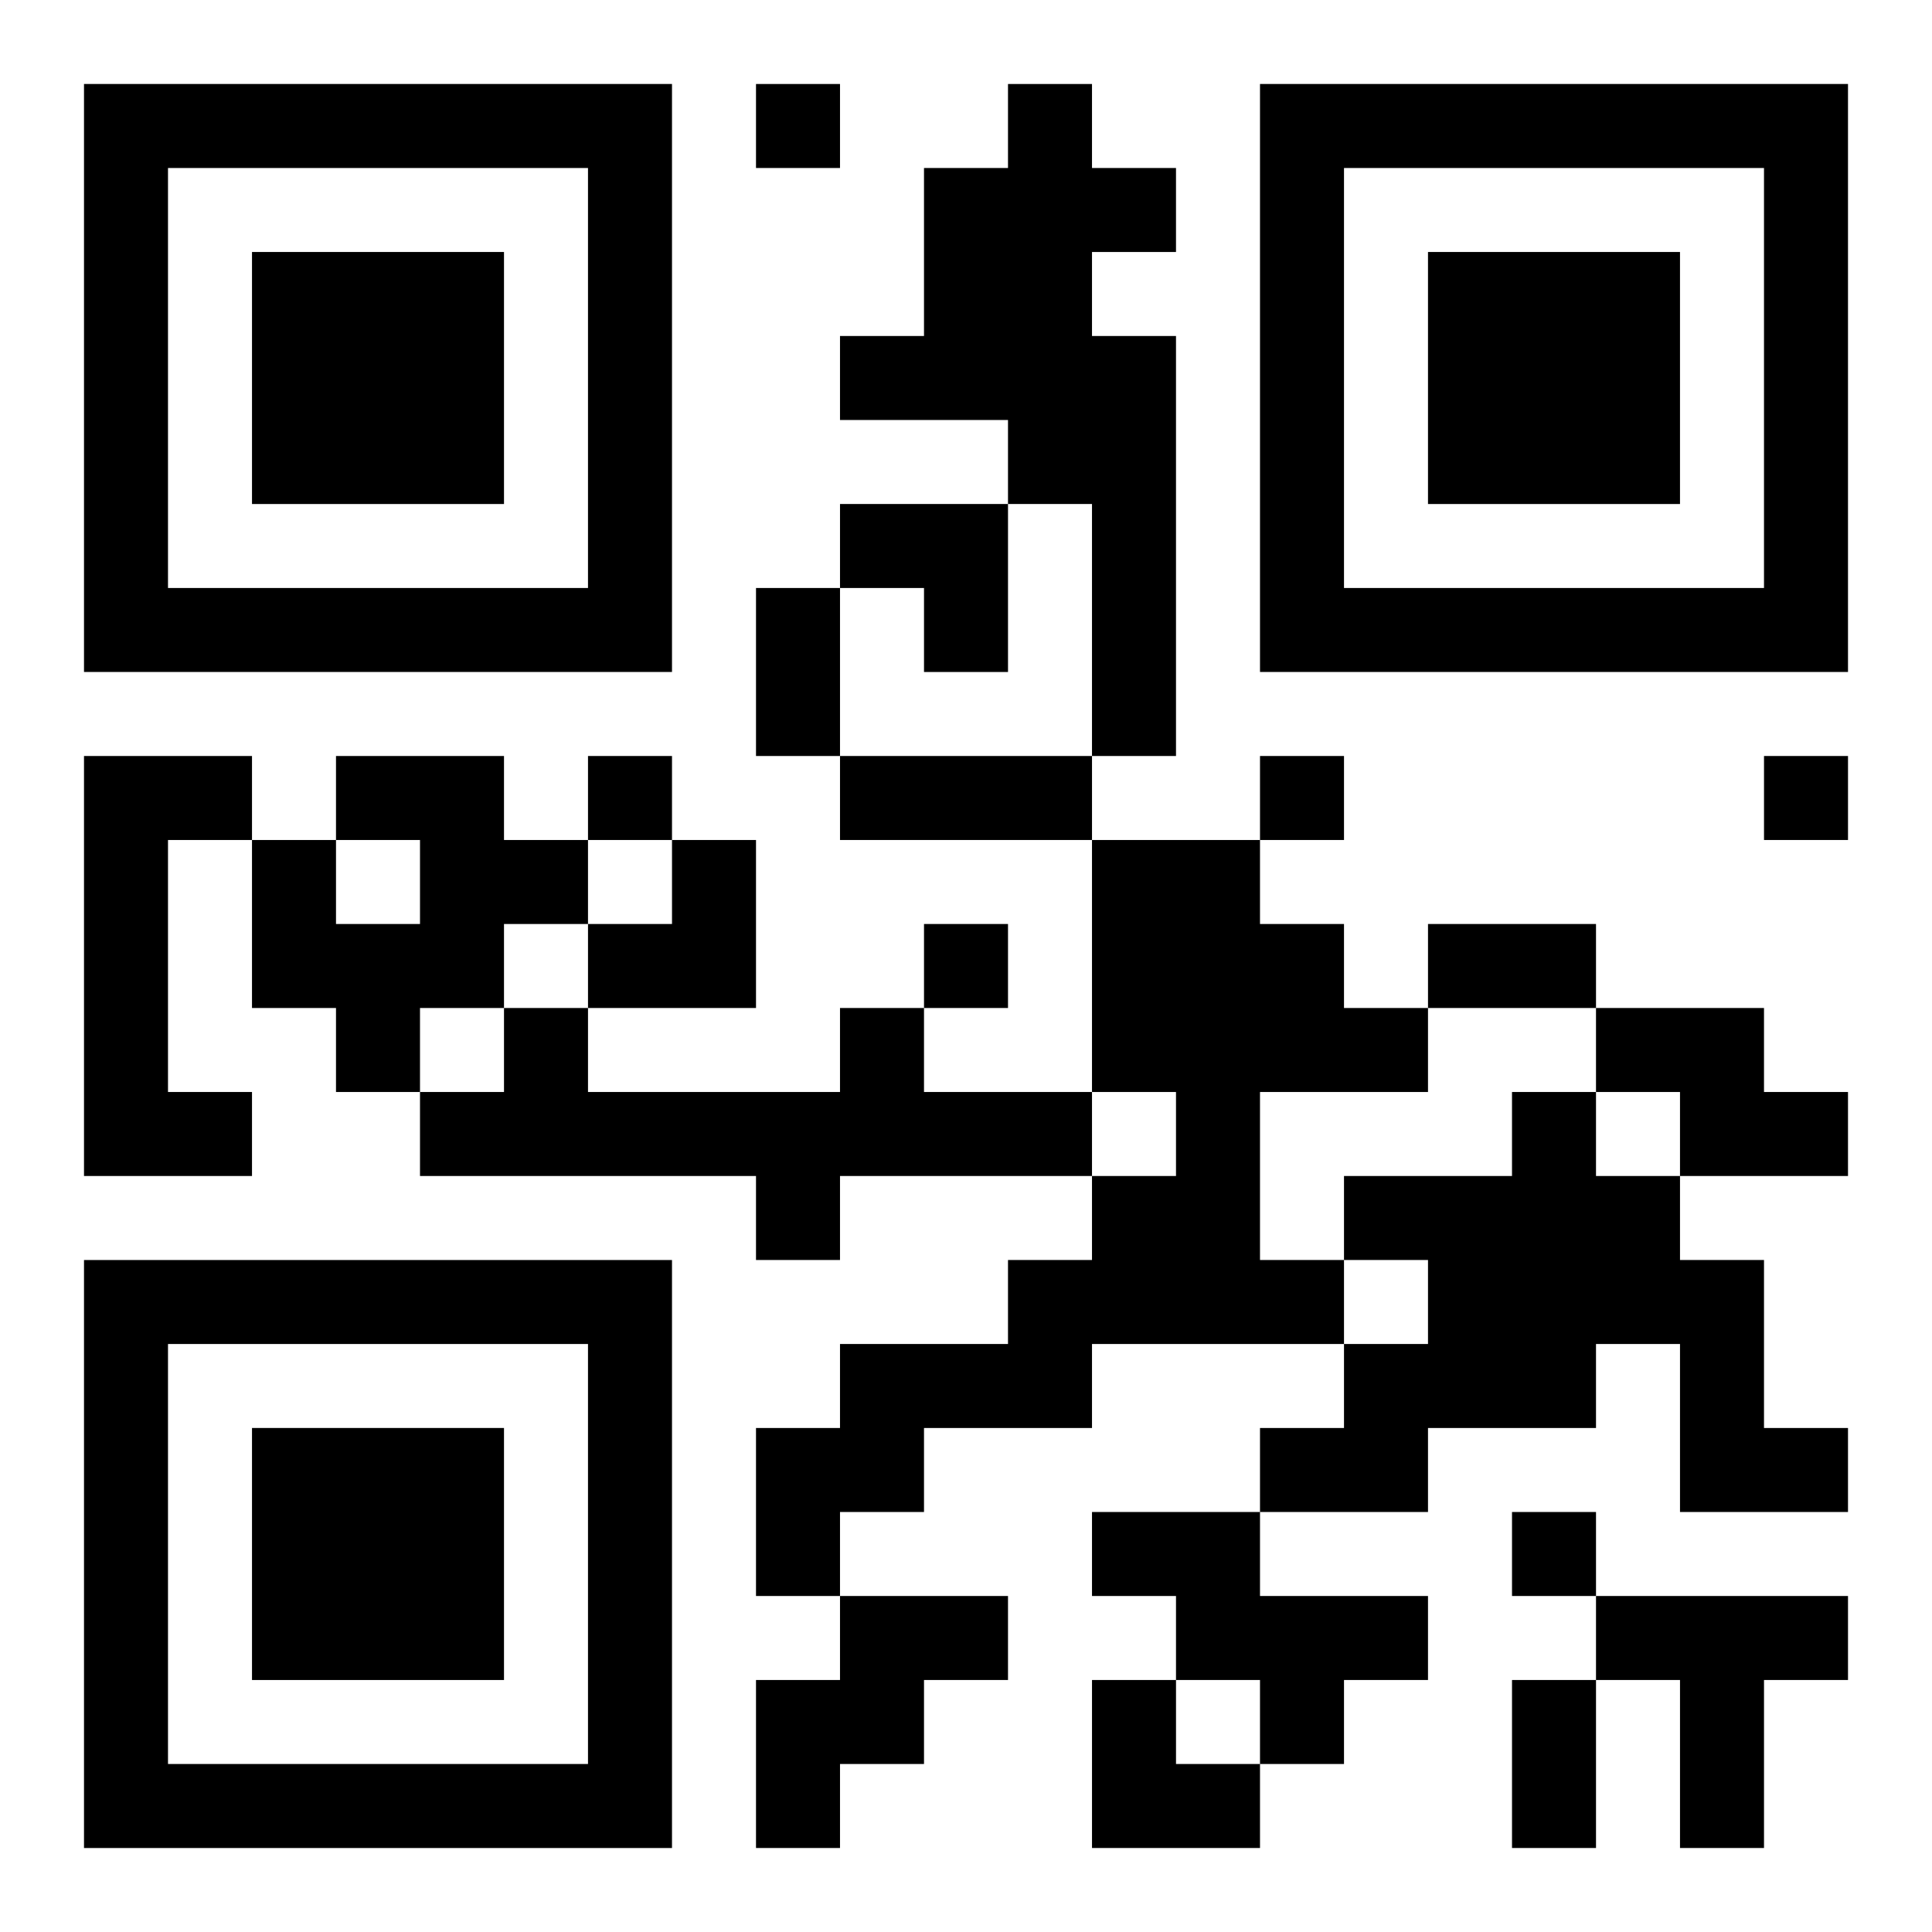
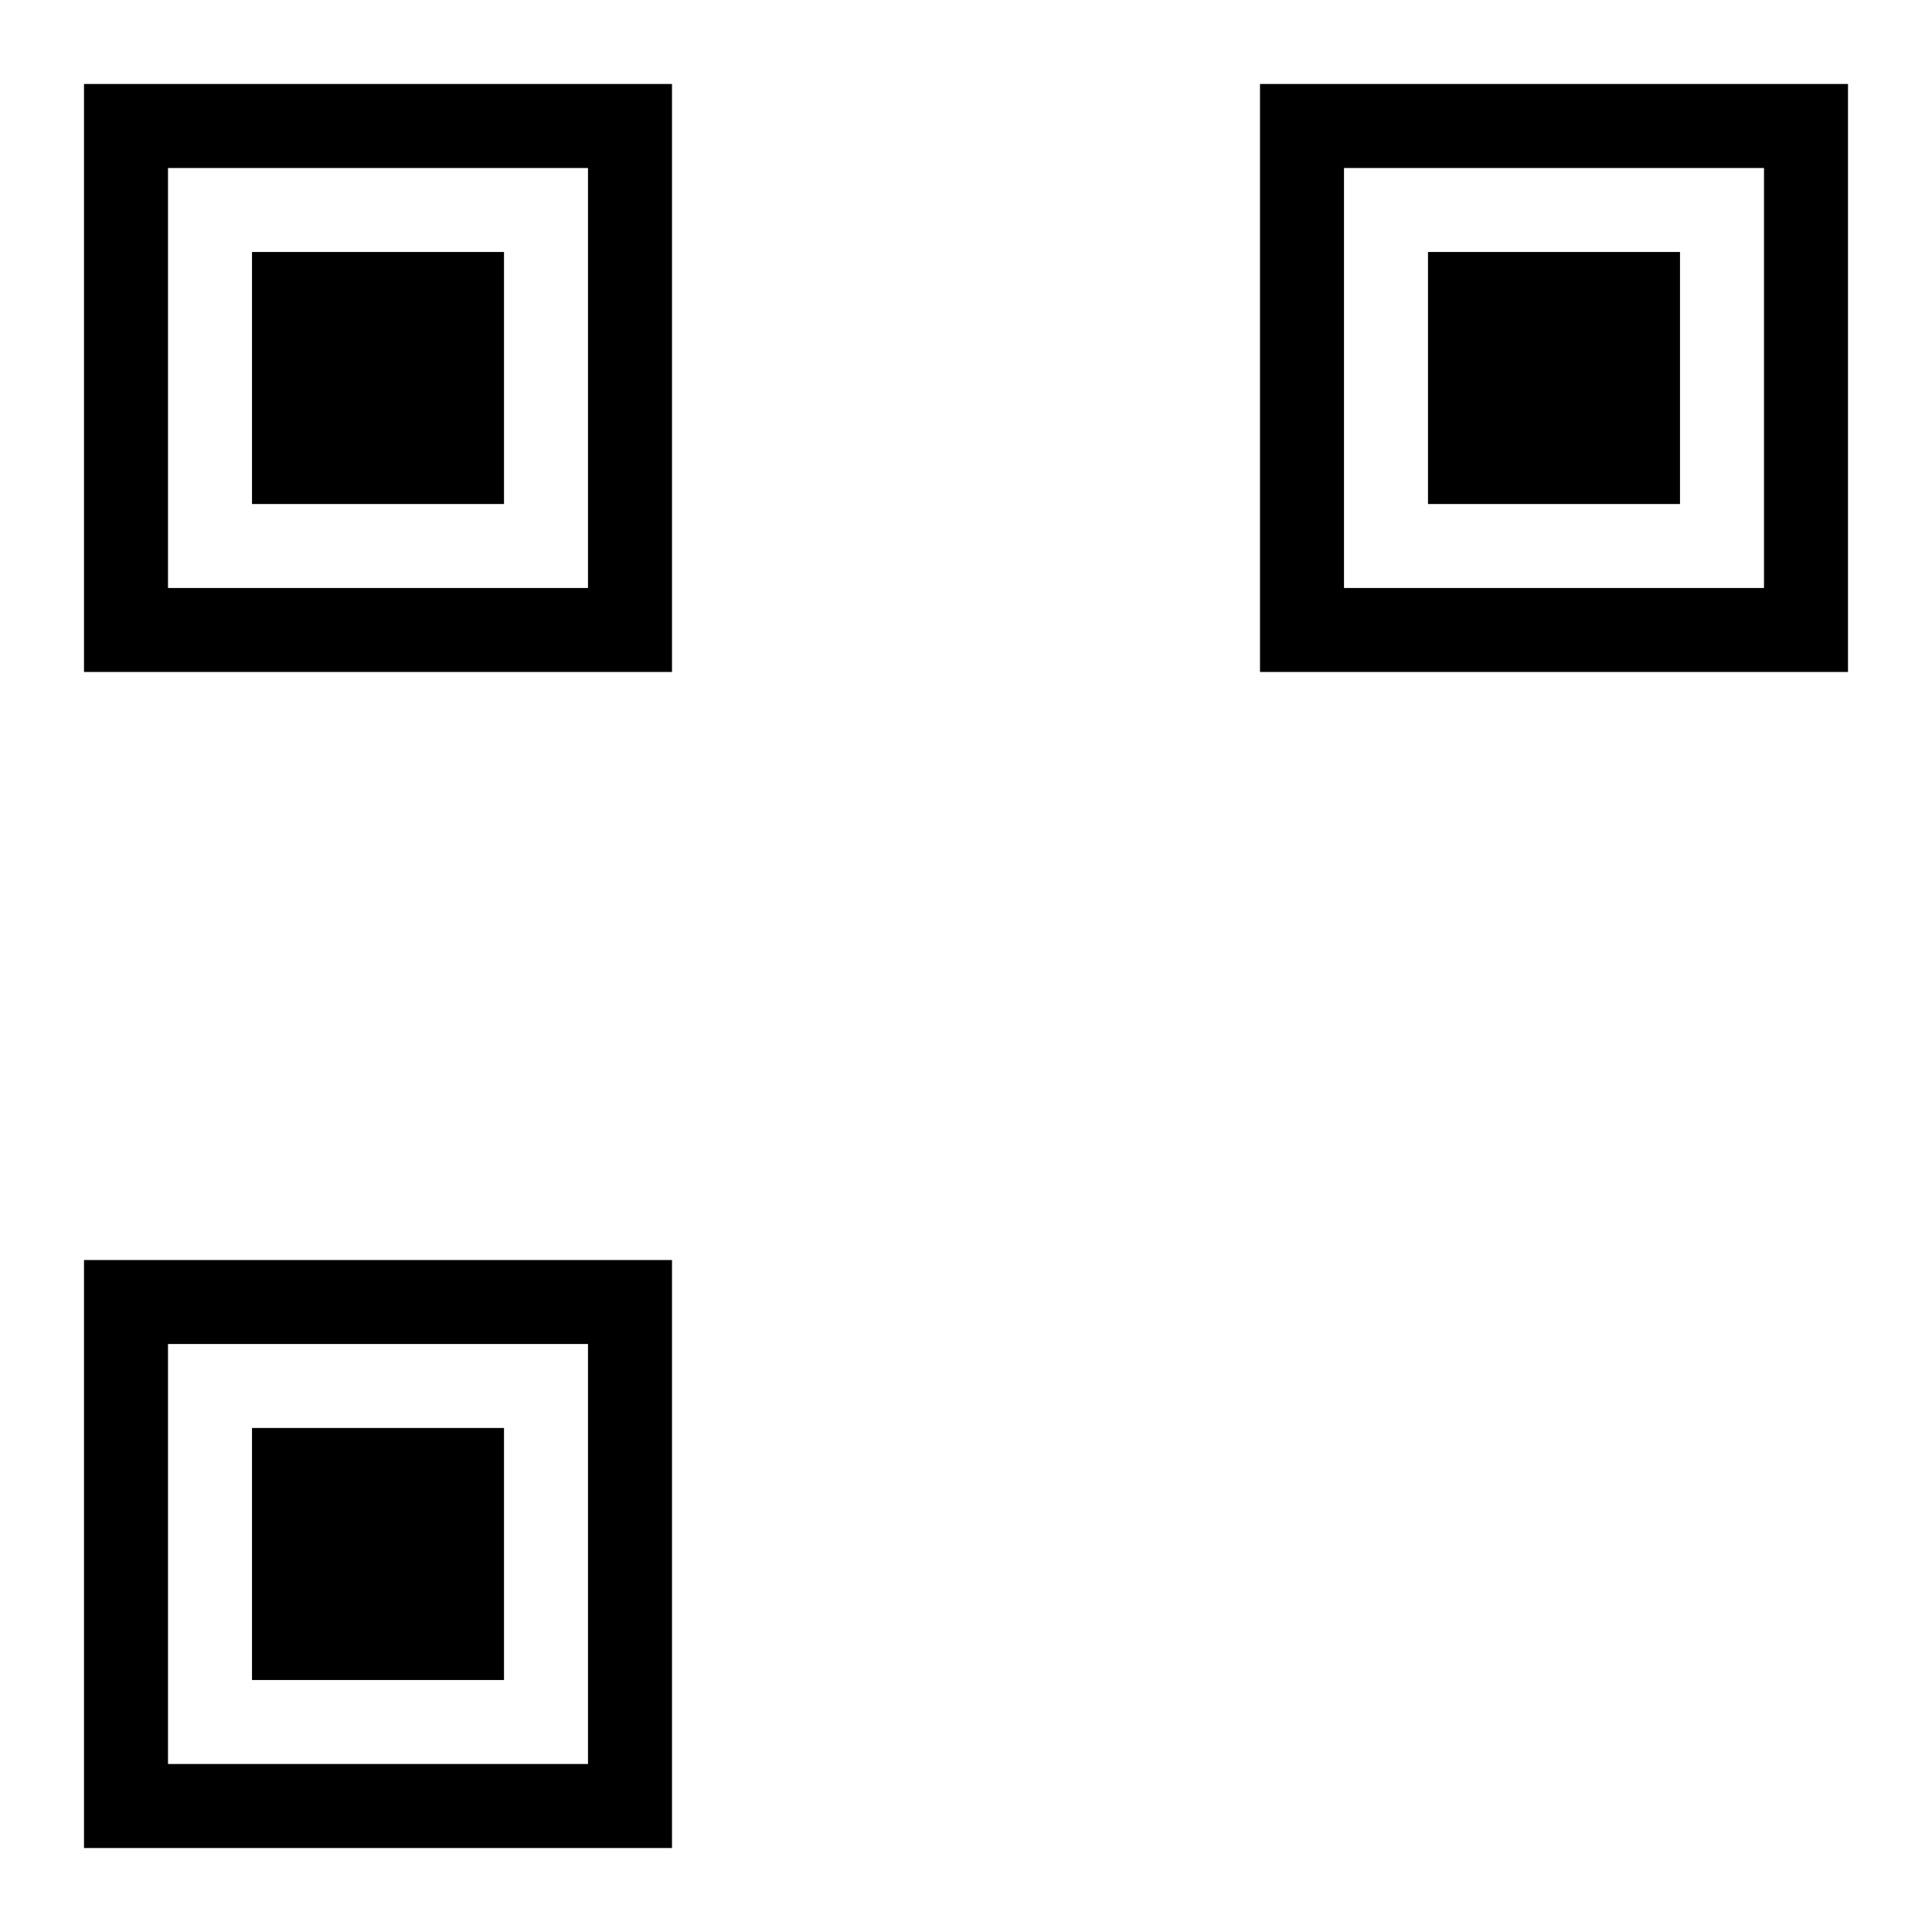
<svg xmlns="http://www.w3.org/2000/svg" xmlns:xlink="http://www.w3.org/1999/xlink" width="250" height="250" baseProfile="full" version="1.1" viewBox="-1 -1 23 23">
  <symbol id="a">
    <path d="m0 7v7h7v-7h-7zm1 1h5v5h-5v-5zm1 1v3h3v-3h-3z" />
  </symbol>
  <use y="-7" xlink:href="#a" />
  <use y="7" xlink:href="#a" />
  <use x="14" y="-7" xlink:href="#a" />
-   <path d="m11 0h1v1h1v1h-1v1h1v5h-1v-3h-1v-1h-2v-1h1v-2h1v-1m-11 8h2v1h-1v3h1v1h-2v-5m3 0h2v1h1v1h-1v1h-1v1h-1v-1h-1v-2h1v1h1v-1h-1v-1m9 1h2v1h1v1h1v1h-2v2h1v1h-3v1h-2v1h-1v1h-1v-2h1v-1h2v-1h1v-1h1v-1h-1v-3m-3 2h1v1h2v1h-3v1h-1v-1h-4v-1h1v-1h1v1h3v-1m9 0h2v1h1v1h-2v-1h-1v-1m-1 1h1v1h1v1h1v2h1v1h-2v-2h-1v1h-2v1h-2v-1h1v-1h1v-1h-1v-1h2v-1m-5 5h2v1h2v1h-1v1h-1v-1h-1v-1h-1v-1m-3 1h2v1h-1v1h-1v1h-1v-2h1v-1m9 0h3v1h-1v2h-1v-2h-1v-1m-10-18v1h1v-1h-1m-2 8v1h1v-1h-1m8 0v1h1v-1h-1m6 0v1h1v-1h-1m-10 2v1h1v-1h-1m7 7v1h1v-1h-1m-9-11h1v2h-1v-2m1 2h3v1h-3v-1m7 2h2v1h-2v-1m1 9h1v2h-1v-2m-8-14h2v2h-1v-1h-1zm-3 4m1 0h1v2h-2v-1h1zm5 10h1v1h1v1h-2z" />
</svg>